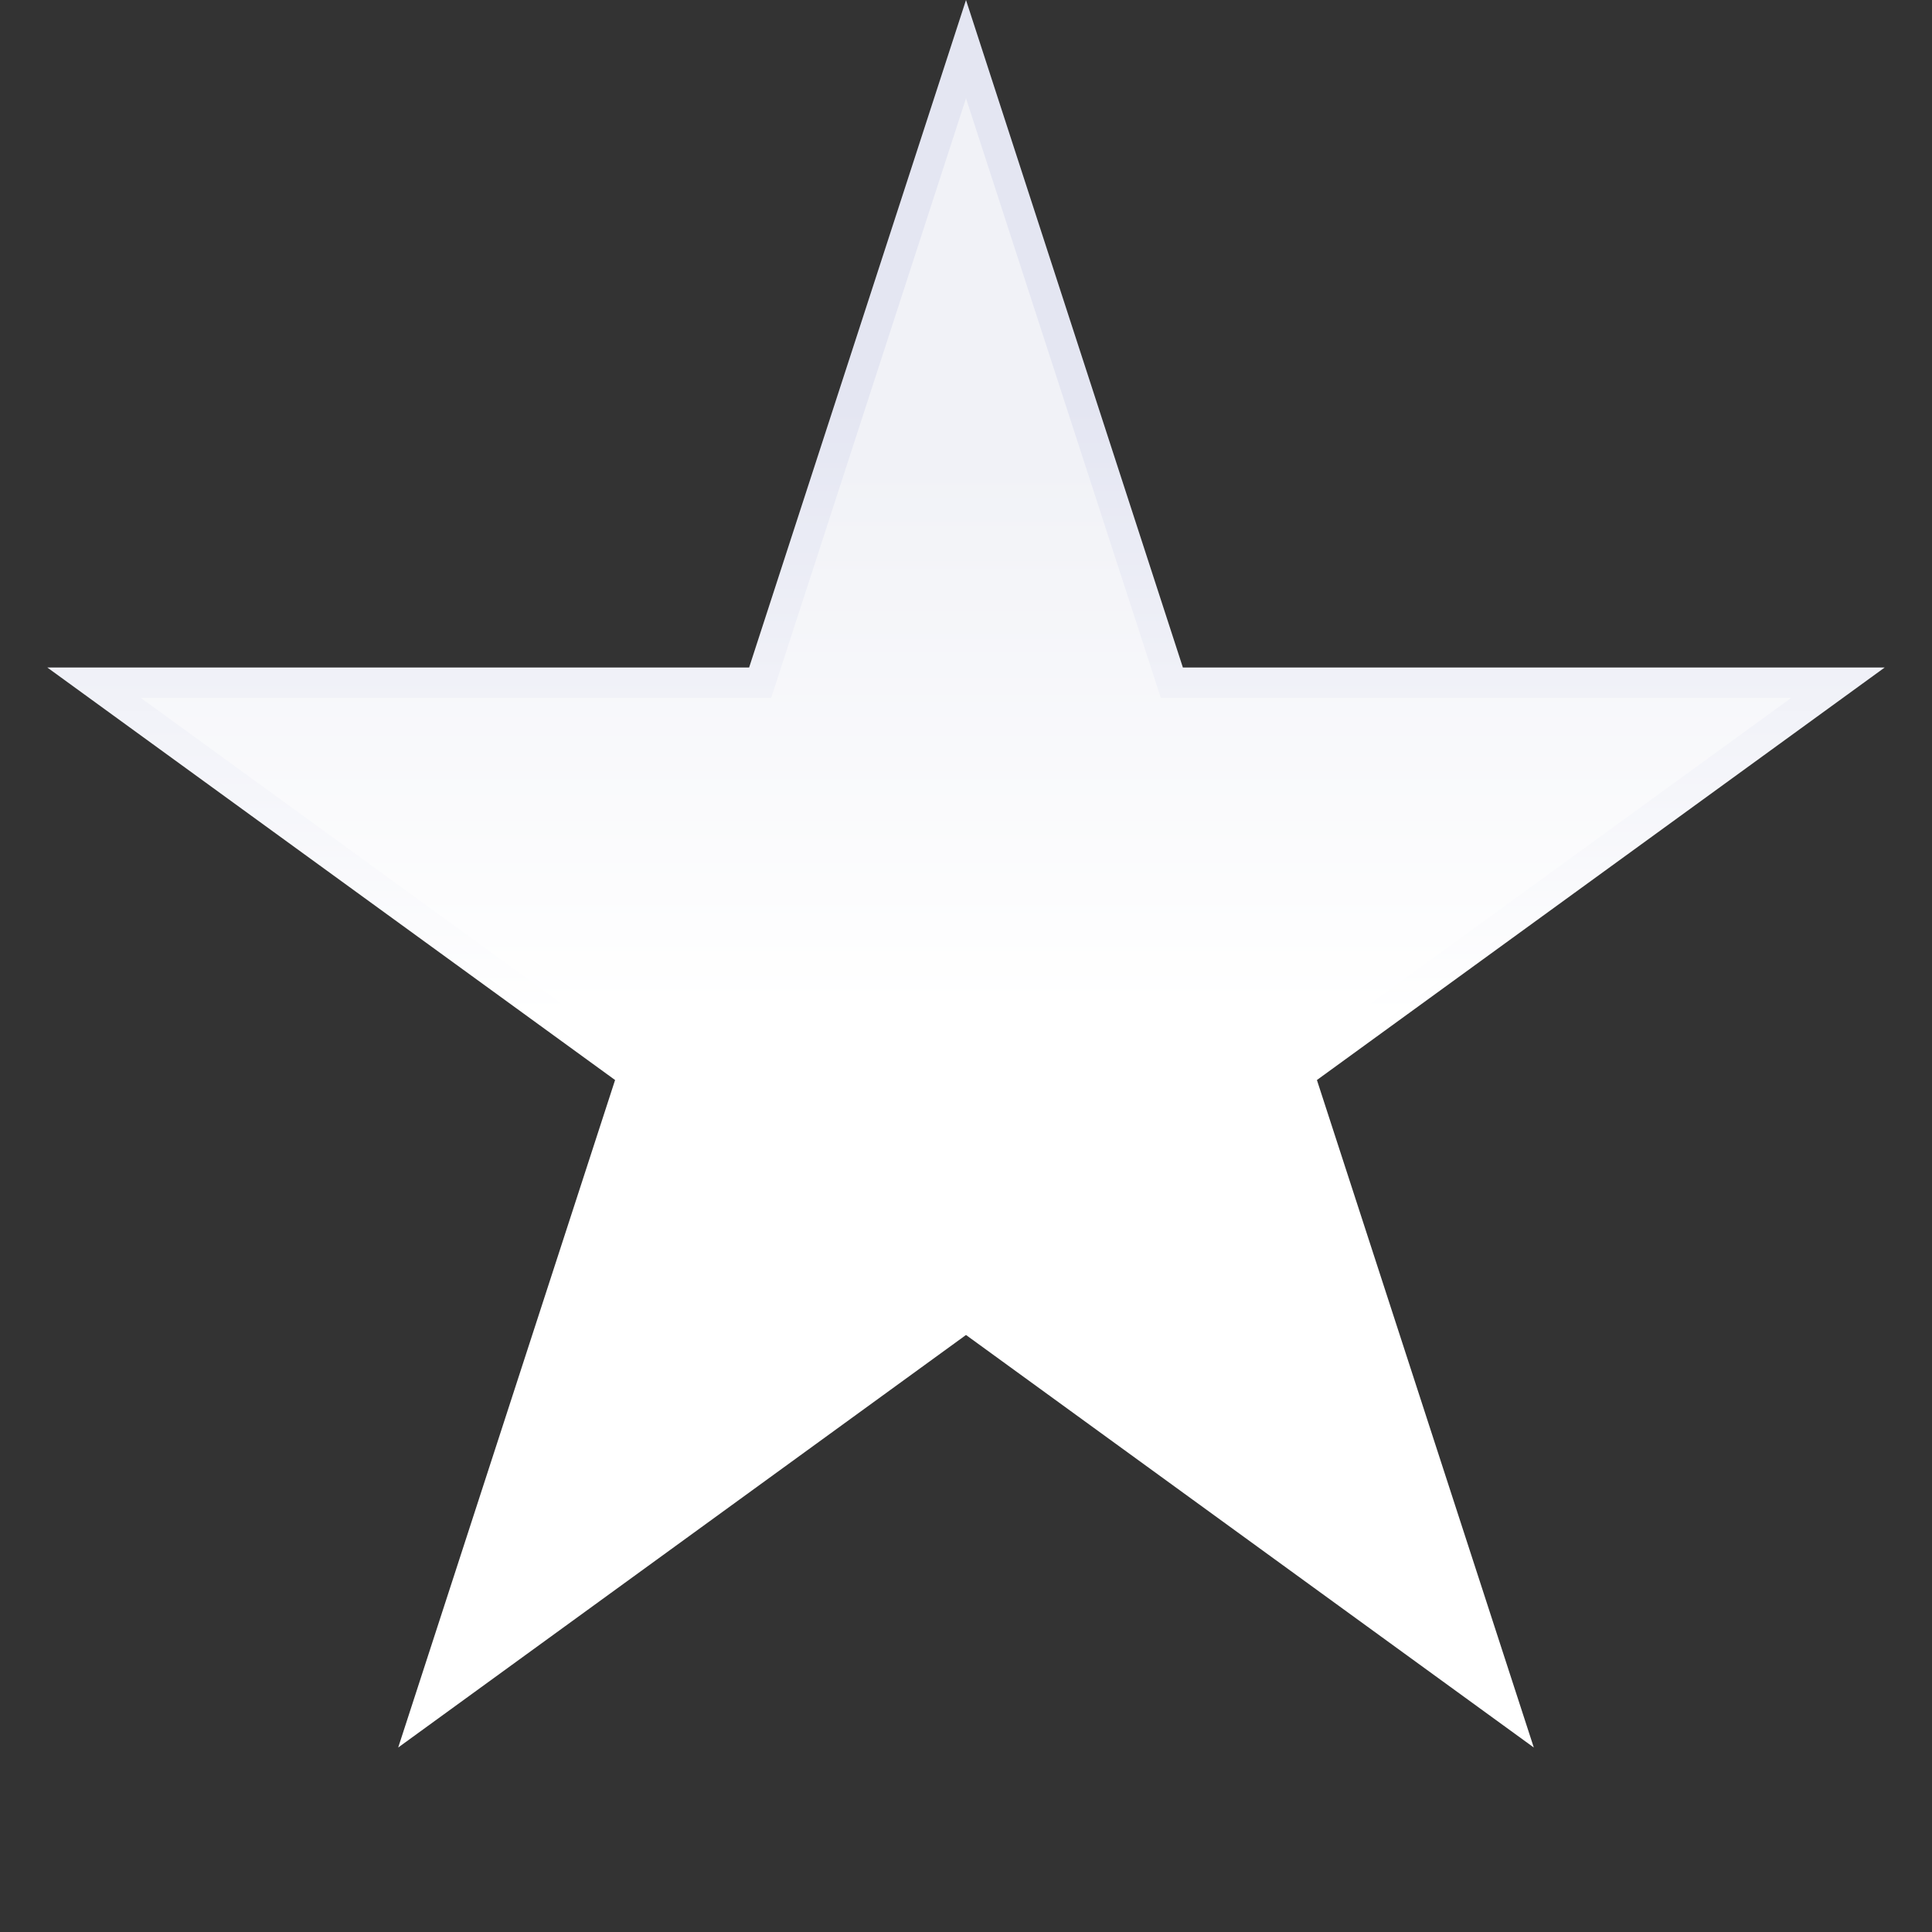
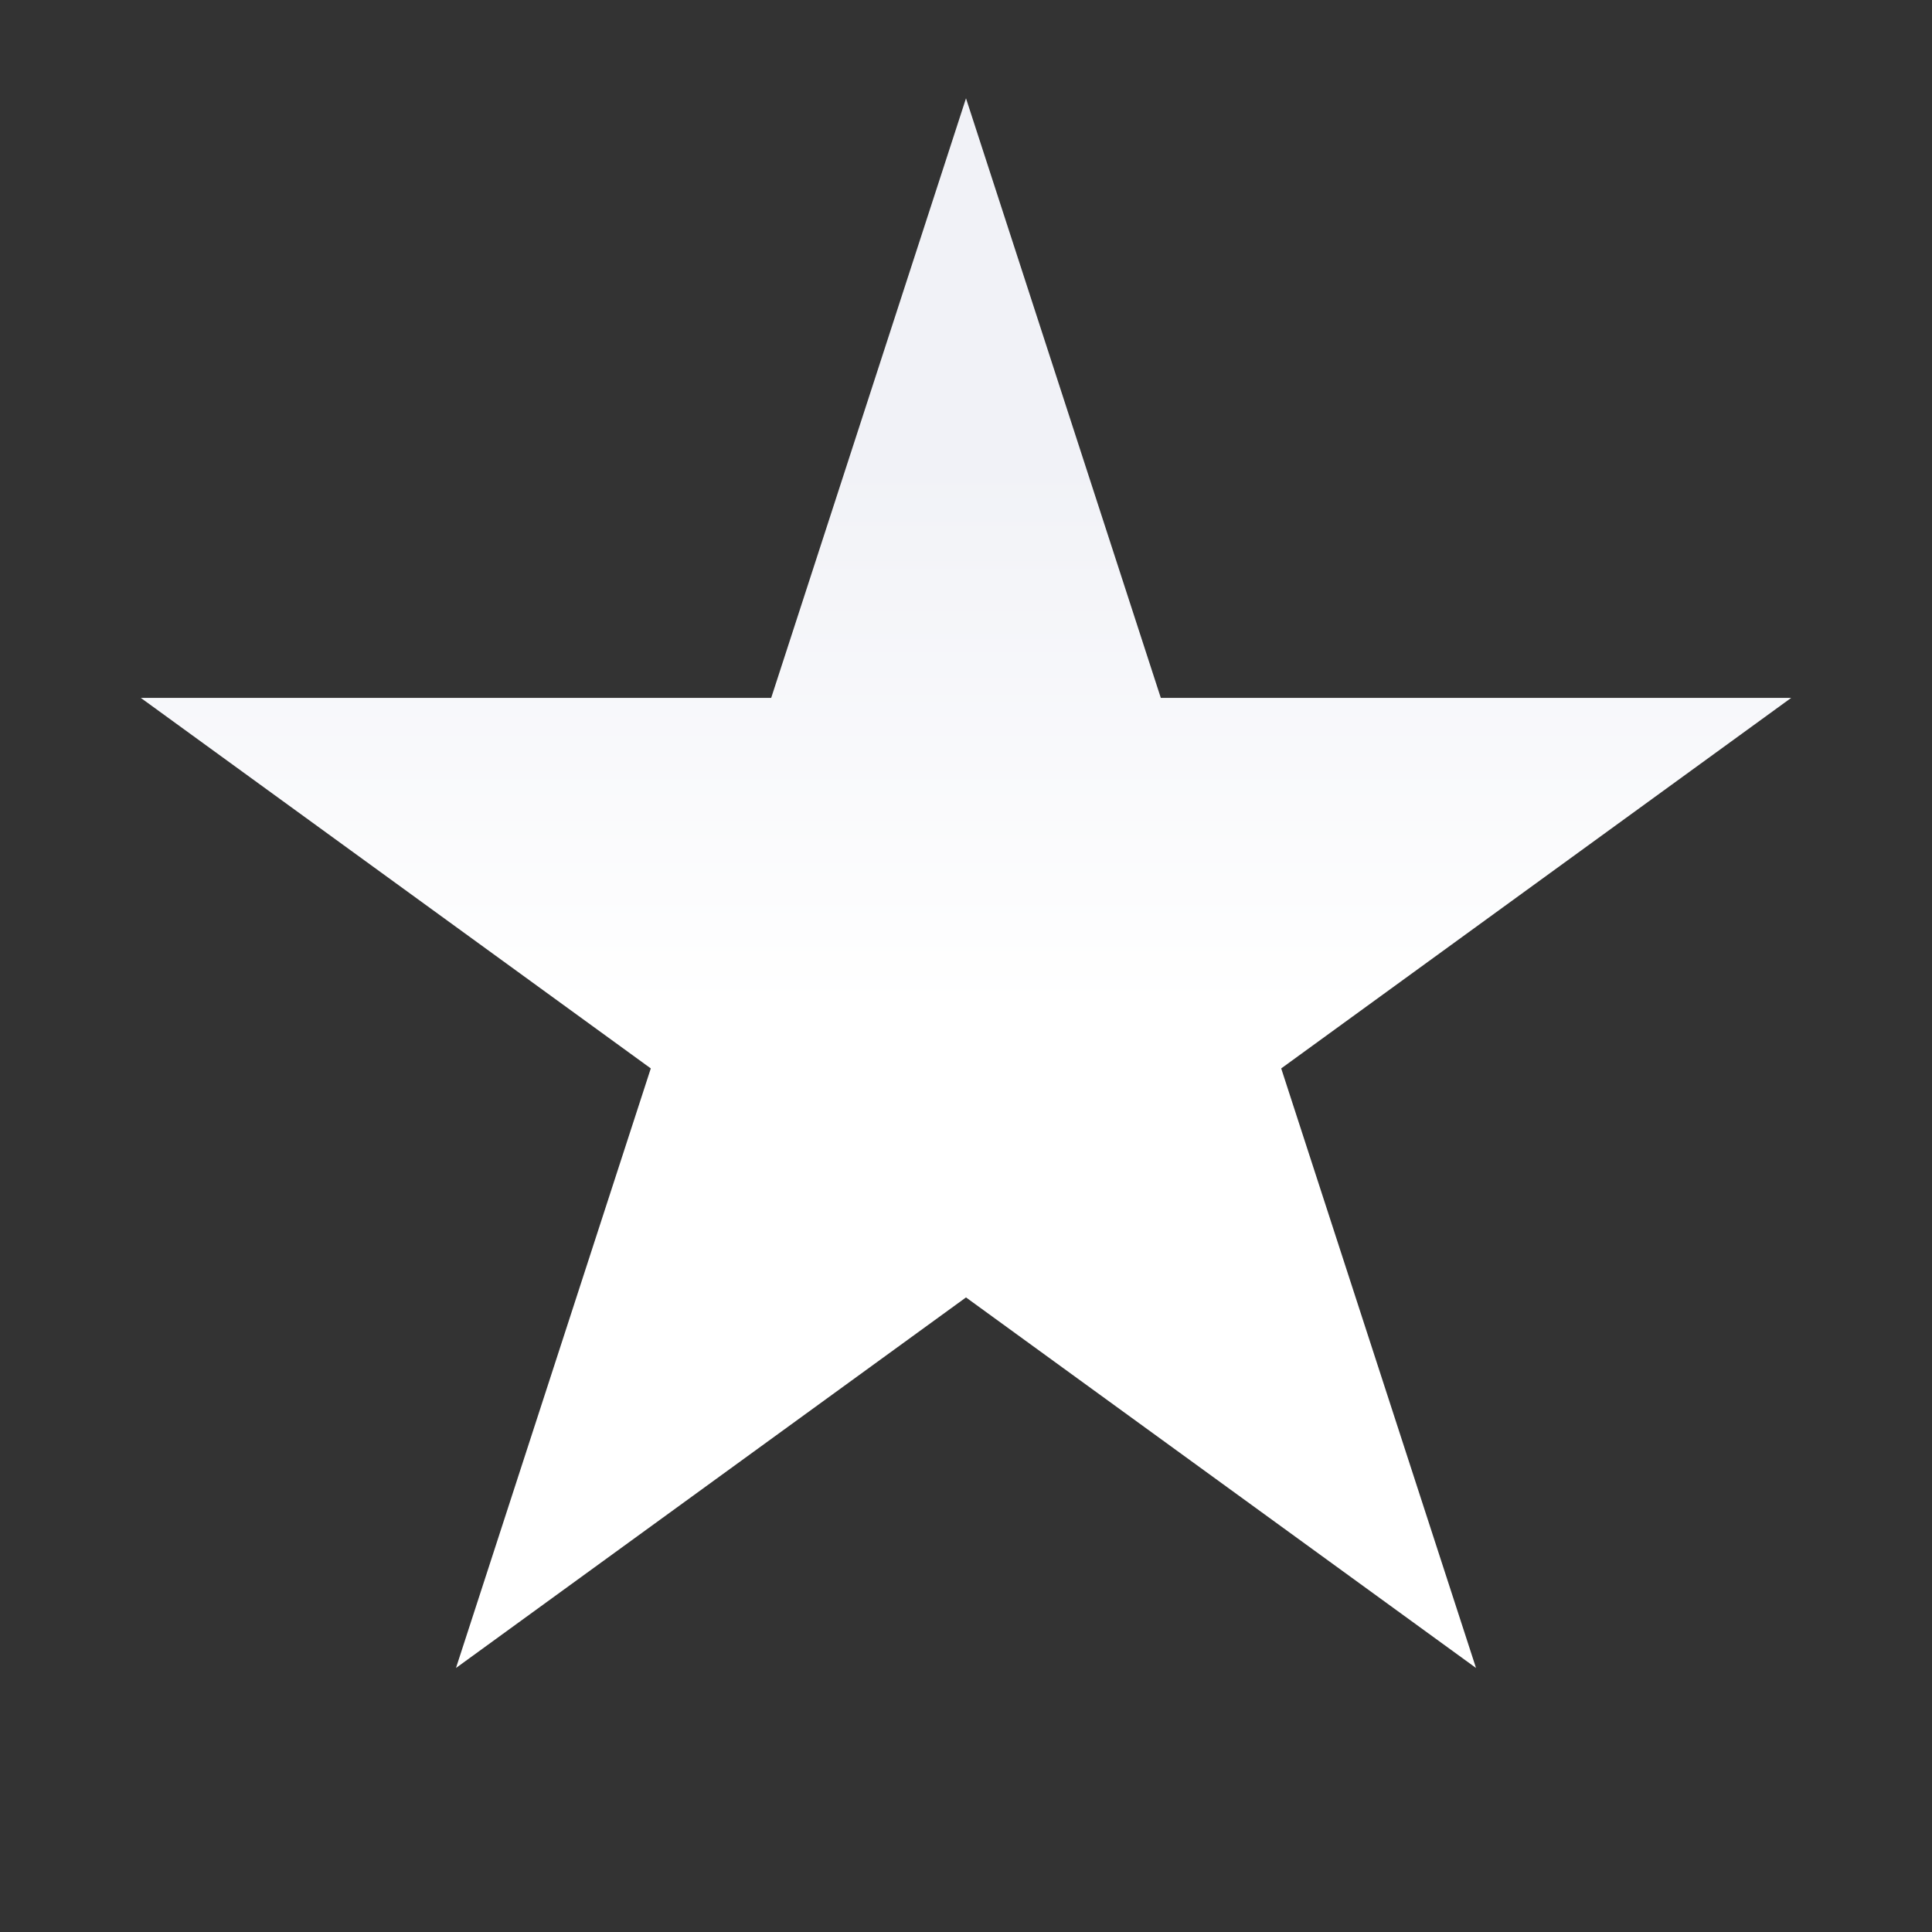
<svg xmlns="http://www.w3.org/2000/svg" width="452" height="452" viewBox="0 0 452 452" fill="none">
  <rect x="0" y="0" width="452" height="452" fill="#333333" stroke="none" />
-   <path d="M226 0L276.74 156.162L440.939 156.162L308.099 252.676L358.839 408.838L226 312.324L93.16 408.838L143.901 252.676L11.061 156.162L175.26 156.162L226 0Z" fill="url(#paint0_linear_412_24)" />
  <path d="M226 23L271.576 163.27H419.064L299.744 249.961L345.32 390.23L226 303.539L106.68 390.23L152.256 249.961L32.935 163.27H180.424L226 23Z" fill="url(#paint1_linear_412_24)" />
  <defs>
    <linearGradient id="paint0_linear_412_24" x1="213.116" y1="95.066" x2="213.116" y2="237.492" gradientUnits="userSpaceOnUse">
      <stop stop-color="#E4E6F2" />
      <stop offset="1" stop-color="white" />
    </linearGradient>
    <linearGradient id="paint1_linear_412_24" x1="214.427" y1="108.391" x2="214.427" y2="236.322" gradientUnits="userSpaceOnUse">
      <stop stop-color="#F1F2F7" />
      <stop offset="1" stop-color="white" />
    </linearGradient>
  </defs>
</svg>